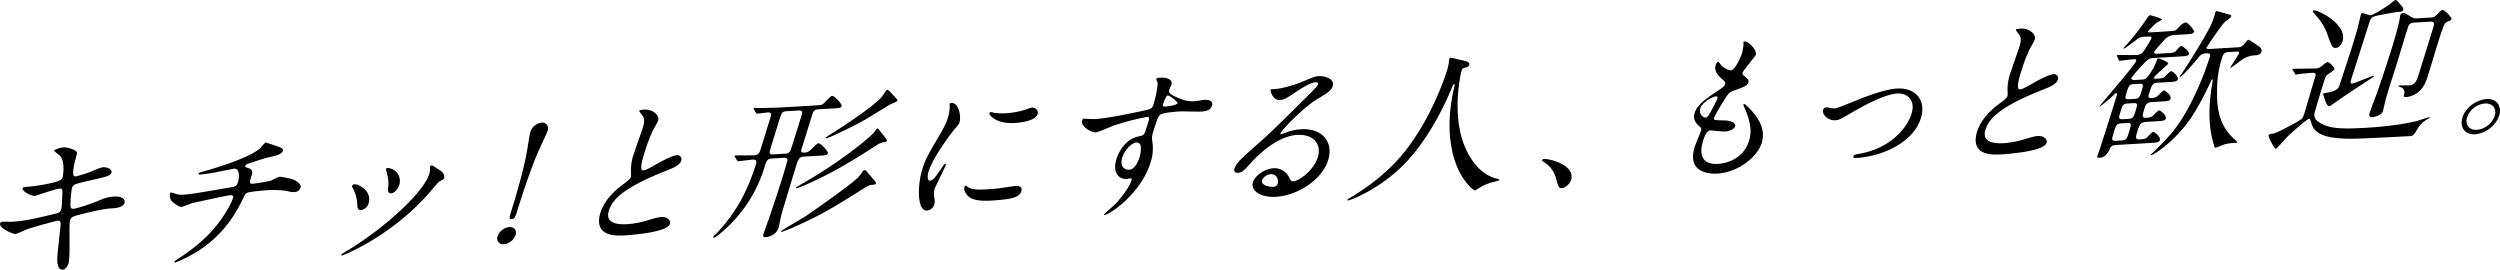
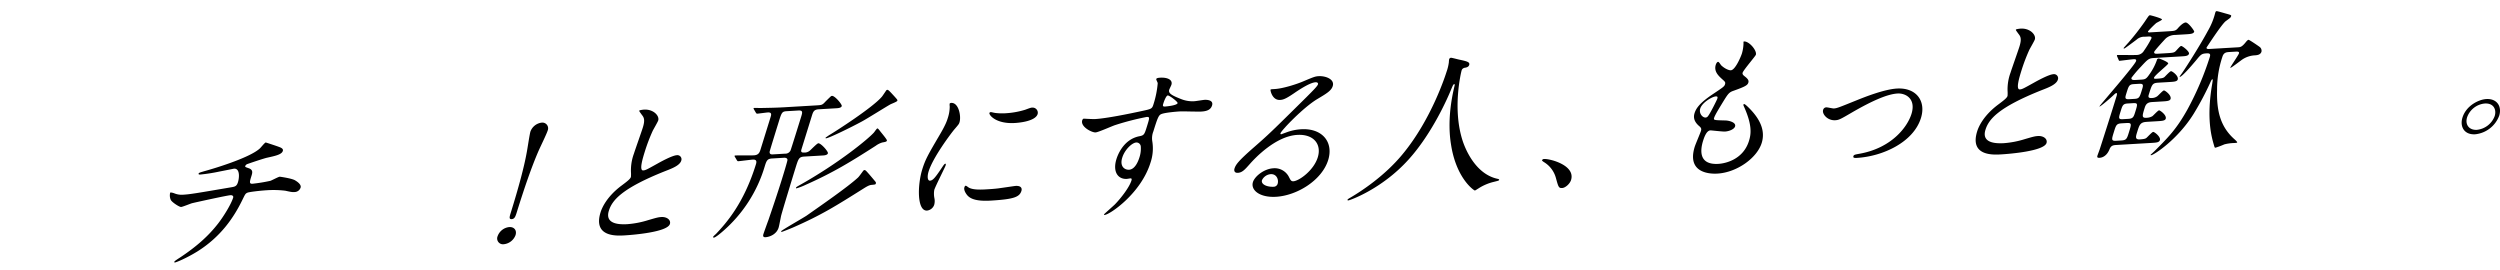
<svg xmlns="http://www.w3.org/2000/svg" width="1203.622" height="129.847" viewBox="0 0 1203.622 129.847">
  <g>
-     <path d="M32.95 126.837c-.45 1.451-1.46 2.935-2.658 3.005-3.513.208-2.728-6.365-2.371-9.536.2-1.886 1.023-10.111 1.249-11.85.107-1.356.017-2.325-1.421-2.241-.32.019-10.487 2.716-14.781 4.169-.87.277-4.689 2.227-5.488 2.274-1.2.07-8.14-2.822-7.429-5.114a1.269 1.269 0 0 1 1.2-.82c.719-.043 3.978.065 4.7.023 6.069-.358 11.144-1.556 20.213-3.739 2.193-.5 2.847-.842 3.251-2.142.38-1.223.429-3.4.616-7.536.112-1.883-.049-2.623-1.247-2.552-1.837.107-11.763 3.542-11.923 3.552-1.917.112-6.412-2.324-5.985-3.7.166-.537 1.044-.588 1.762-.631a88.079 88.079 0 0 0 12.7-2.022c2.985-.776 4.406-1.308 4.856-2.761.095-.3 1.31-7.5-1.3-10.2-.416-.426-2.915-2.228-2.82-2.533.142-.459 2.8-1.441 4.557-1.545 1.6-.094 6.666 1.258 6.431 2.774-.172 1.059-1.389 5.481-1.514 6.388-.822 4.925.056 4.873 1.174 4.807a68.035 68.035 0 0 0 7.589-2.472c3.884-1.653 4.331-1.829 5.449-1.895 2.556-.151 4.294 1.322 3.914 2.545-.474 1.528-2.167 1.927-8.328 3.339-6.849 1.6-7.615 1.8-8.589 2.156a2.691 2.691 0 0 0-2.109 2 44.67 44.67 0 0 0-.7 6.792c-.088 2.556.017 3.223 1.455 3.139s8.946-2.551 11.124-3.505c2.992-1.3 4.985-2.169 8.5-2.375 4.232-.25 5.349 1.711 4.946 3.009-.712 2.293-4.009 2.562-6.884 2.731-4.576.344-12.582 2.39-15.064 3.061-3.567.885-3.869 1.354-4.32 2.8-.622 1.993.289 17.242-.755 20.605Z" />
    <path d="M134.056 70.631c1.7.575 2.393 1.134 2.108 2.051-.545 1.757-3.8 2.4-7.426 3.212-1.669.324-9.3 2.947-9.751 3.123a1.782 1.782 0 0 0-.9.879c-.142.459-.005.525 1.482 1.038 2.431.756 1.956 2.285 1.482 3.813-.83 2.674-1.186 3.82.491 3.721a79.591 79.591 0 0 0 8.59-1.4c.686-.19 3.9-1.954 4.538-1.992.161-.009 5.794.785 7.379 1.741 1.393.819 3.1 2.143 2.672 3.519a3.1 3.1 0 0 1-2.933 2.123c-.878.052-1.279.075-4.429-.64a48.211 48.211 0 0 0-8.787-.232c-3.034.177-8.879.821-9.557 1.237-.917.428-1.036.811-2.519 3.822-4.009 8.113-10.139 17.25-21.259 24.28-5.156 3.229-10.382 5.412-11.021 5.449-.16.01-.376-.054-.3-.283.094-.3.325-.543 2.772-2.114 7.8-5.184 13.507-10.17 18.336-16.38 2.617-3.379 6.232-9.217 7.229-12.426.261-.841-.476-1.247-1.274-1.2-1.6.094-17.419 3.576-18.527 3.866-.767.2-4.548 1.768-5.266 1.81-.879.052-4.658-2.427-5.02-3.53a5.424 5.424 0 0 1-.282-3.134c.071-.229.1-.306.335-.32a6.906 6.906 0 0 1 1.887.489 9.333 9.333 0 0 0 4.291.573c3.193-.188 6.428-.754 22.57-3.5 2.148-.351 2.97-.475 3.611-2.538s1.049-6.662-1.906-6.488c-1.086.214-4.183.847-7.017 1.388a81.284 81.284 0 0 1-9.149 1.438c-.4.024-1.039.062-.873-.472.119-.383.462-.479 4.078-1.517 1.714-.475 20.318-5.845 25.391-10.569.542-.483 2.37-2.839 2.85-2.868.074-.014 5.832 1.896 6.104 2.031Z" />
-     <path d="M206.984 80.891a4.16 4.16 0 0 1 .053-.678.837.837 0 0 1 .726-.568c.638-.038 2.536 1.427 3 1.7 1.088.538 3.714 2.183 3.027 4.4-.191.612-.535.707-2.128 1.551-.759.42-5.166 5.78-6.114 6.81-18.244 20.125-40.239 28.846-40.878 28.884a.327.327 0 0 1-.337-.431c.119-.381 4.584-2.895 5.468-3.472 20.878-13.454 34.682-28.369 36.722-34.939a7.174 7.174 0 0 0 .461-3.257Zm-29.566 17.192a4.516 4.516 0 0 1-3.616 3.062c-1.757.1-1.77-1.62-1.807-3.269a17.913 17.913 0 0 0-2.236-7.444c-.234-.511-.322-.731-.25-.961a1.327 1.327 0 0 1 1.251-.748c1.916-.113 8.556 3.247 6.658 9.36Zm14.806-9.048c-.688 2.216-2.487 3.972-3.925 4.056-1.757.1-1.564-1.783-1.4-3.067.2-2.412.174-3.086-.7-7.085a5.9 5.9 0 0 1-.357-1.629.952.952 0 0 1 .917-.429 6.28 6.28 0 0 1 5.465 8.154Z" />
    <path d="M239.581 113.703a6.669 6.669 0 0 1 5.594-4.38c2.317-.137 3.767 1.5 3.032 3.872a6.77 6.77 0 0 1-5.594 4.38 2.8 2.8 0 0 1-3.032-3.872Zm24.1-50.85c-.546 1.757-3.713 8.17-4.593 10.246-3.061 7.081-6.566 17.114-10.314 29.186-.617 1.986-1.053 3.137-2.41 3.218s-1.107-.986-.514-2.9c3.8-12.225 6.457-22.058 7.752-29.261.315-1.518 1.346-8.63 1.773-10.006a6.614 6.614 0 0 1 5.411-4.294 2.76 2.76 0 0 1 2.892 3.811Z" />
    <path d="M299.043 89.5c3.061-2.28 4.408-3.334 4.715-4.326a15.818 15.818 0 0 0 .018-2.328 23.273 23.273 0 0 1 1.417-8.859c.546-1.757 3.7-10.644 4.313-12.63 1.186-3.82.424-4.9-.474-6.048-1.155-1.582-1.324-1.8-1.253-2.027.1-.306 2.036-.494 2.275-.509 4.552-.267 7.534 3.008 6.846 5.224-.213.687-2.239 4.182-2.636 4.955a86.531 86.531 0 0 0-3.85 10.128c-.9 2.9-2.823 9.091-.747 8.97 1.119-.066 1.693-.4 6.812-3.251 1.044-.587 7.024-3.939 9.341-4.075a1.97 1.97 0 0 1 2.157 2.648c-.712 2.293-4.366 3.708-7.572 4.945-21.284 8.454-25.732 14.191-27.274 19.158-1.613 5.2 2.426 6.833 8.9 6.452a44.335 44.335 0 0 0 10.01-1.939c3.879-1.129 4.829-1.409 6.345-1.5 2.716-.16 4.726 1.447 4.133 3.357-1.21 3.9-17.62 5.237-21.853 5.486-3.673.216-15.254.9-11.531-11.1.66-2.135 2.937-7.444 9.908-12.731Z" />
    <path d="M371.712 76.3c-2.236.131-2.656.98-3.486 3.654a66.248 66.248 0 0 1-20.157 31.341c-.979.882-3.616 3.063-4.335 3.1-.319.019-.488-.2-.441-.349a8.564 8.564 0 0 1 1.362-1.356c4.92-5.239 13.388-14.59 19.271-33.538.285-.917.679-2.44-1.477-2.313-.958.057-6.348.747-7.067.79-.239.014-.408-.2-.575-.416l-.974-1.668c-.2-.362-.2-.362-.153-.515s.128-.158.287-.168c1.439-.084 7.606 0 8.962-.076 2.156-.127 2.729-1.211 3.18-2.663l4.862-15.664c.356-1.146.759-2.444-1.317-2.322-.719.043-4.488.564-5.126.6-.24.014-.409-.2-.577-.416l-.972-1.668c-.2-.364-.2-.364-.154-.516s.128-.158.288-.168c.559-.033 2.963.051 3.442.023 3.866-.078 7.174-.122 10.927-.343l15.334-.9c2.635-.155 2.954-.174 4.085-1.29.383-.473 2.953-2.95 3.161-3.113a.817.817 0 0 1 .527-.18c1.358-.08 4.91 4.136 4.673 4.9-.285.917-1.8 1.007-2.521 1.049l-8.546.5c-2.4.14-2.729 1.211-3.393 3.351l-4.886 15.739c-.237.763-.569 1.833 1.108 1.734a3.87 3.87 0 0 0 2.77-.838c.622-.485 3.542-3.584 4.181-3.621 1.278-.075 4.878 3.987 4.617 4.829-.285.917-1.8 1.007-2.441 1.044l-8.944.526c-2.557.151-2.818.991-4.241 5.575-.783 2.521-6.561 21.389-6.947 23.136-.849 4.251-.958 4.857-1.172 5.545-1 3.209-4.363 4.457-6.279 4.57-1.518.089-1.162-1.057-.972-1.667.166-.535 1.946-5.515 2.359-6.589 1.678-4.9 4.336-12.707 6.494-19.661.451-1.452 2.776-8.939 2.679-9.383-.147-1.041-1.345-.971-1.9-.938Zm7.069-22.77c-2.316.136-2.481.671-3.9 5.256-.213.686-4.269 13.753-4.333 14.206-.13 1.433.908 1.372 1.786 1.32l5.592-.329a2.728 2.728 0 0 0 2.686-1.584c.222-.462 4.562-14.444 5.179-16.431.64-2.062.663-2.889-1.413-2.767Zm39.429 30.084c.529.569 3.214 3.786 3.44 4.073a1.39 1.39 0 0 1 0 .75c-.118.382-.358.4-1.74.552-.958.057-1.724.252-3.964 1.659-13.831 8.691-20.368 12.824-34.167 18.888-1.182.518-5.2 2.105-5.442 2.119s-.248-.21-.2-.362c.143-.459 11.186-6.735 12.3-7.55 6.622-4.665 19.694-13.686 24.64-18.252.542-.482 2.362-3.065 2.618-3.379.704-.492.895-.351 2.515 1.502Zm5.9-20c.505.645 3.022 3.647 2.9 4.029-.166.535-.349.621-2.257.957a10.546 10.546 0 0 0-3.167 1.613c-11.741 7.516-20.287 12.82-33.744 18.787a30.16 30.16 0 0 1-4.364 1.682c-.08.005-.319.019-.225-.287.119-.381.67-.638 1.531-1.139 19.168-10.73 33.309-22.438 35.967-25.445.232-.238 1.289-1.876 1.631-1.971s.993.843 1.723 1.775Zm6.4-17.329c1.451 1.64 1.643 1.779 1.5 2.237s-2.8 1.44-3.27 1.692c-1.881 1.011-11.623 7.136-13.872 8.317-5.28 2.862-15.806 7.981-17.164 8.061-.16.01-.3-.057-.2-.362.494-.33 1.609-1.145 2.081-1.4 2.4-1.416 20.677-13.069 25.063-18.353.381-.472 2.02-2.969 2.122-3.05.695-.487.977-.128 3.734 2.859Z" />
    <path d="M447.743 86.977c1.357-.08 2.455-1.344 5.682-6.185.882-1.328 1.312-1.953 1.712-1.976s.162.74.114.894c-.26.84-4.873 9.886-5.442 11.72a10.888 10.888 0 0 0 .045 3.9 6.886 6.886 0 0 1-.086 3.3 4.154 4.154 0 0 1-3.441 2.752c-4.953.292-4.593-12.481-2.316-19.815 1.518-4.89 2.844-7.144 8.525-16.854 2.8-4.741 3.4-6.651 3.823-8.026a17.74 17.74 0 0 0 .887-5.379 7.553 7.553 0 0 1-.052-1.346c.071-.229.437-.4.758-.42 3.673-.216 4.868 6.54 4.014 9.29-.26.84-.284.917-2.607 3.605-1.377 1.656-10.135 13.2-12.27 20.074-.711 2.295-.625 4.541.654 4.466Zm44.028 4.909c-.925 2.981-3.6 4.04-14.786 4.7-7.827.461-10.189-1.276-11.392-2.7-.281-.359-1.741-2.224-1.29-3.676.047-.151.237-.764.637-.787.319-.019 1.312.823 1.584.958 1.961 1.009 5.187.969 8.143.8 2.076-.123 4.951-.292 7.02-.639 1.142-.142 6.9-1.005 7.217-1.023 3.035-.191 3.152 1.451 2.867 2.367Zm7.8-36.988c-1.163 3.744-10.027 4.267-10.985 4.322-9.025.532-12.53-3.838-12.221-4.832.047-.152.2-.385.678-.414.238-.014 1.1.236 2.07.4a26.784 26.784 0 0 0 5.288.138 39.82 39.82 0 0 0 9.141-1.663c2.656-.981 2.92-1.072 3.694-1.042a2.467 2.467 0 0 1 2.333 3.091Z" />
    <path d="M527.256 57.32c5.511-.324 16.392-2.539 22.53-3.877 4.366-.931 4.869-1.036 5.486-3.022a45.369 45.369 0 0 0 2.107-10.325c.04-.379-.811-1.677-.692-2.06.166-.534 1.363-.6 1.843-.633 3.514-.206 6.2.985 5.442 3.431-.118.38-.936 2.005-1.055 2.386-.546 1.758 1.415 2.768 5.534 4.4a14.592 14.592 0 0 0 6.553 1.114c.8-.047 4.272-.627 4.912-.665 1.038-.061 4.456.038 3.626 2.713-.617 1.986-2.346 2.763-5.143 2.928-1.676.1-8.891-.152-10.408-.063-1.916.113-7.155.57-8.862 1.272-1.261.524-1.753 1.6-3.84 8.327a9.028 9.028 0 0 0-.5 4.905 21.333 21.333 0 0 1-.886 10.179c-4.6 14.822-19.6 25.005-22.078 25.151-.159.009-.376-.052-.3-.281.048-.154 4.462-4.014 5.258-4.811 3-3.1 6.939-8.209 7.959-11.495.071-.228.332-1.069-.468-1.022-.238.014-1.484.238-1.724.252-4.312.254-6.936-3.417-5.038-9.531.308-.993 2.917-9.4 11.019-11 2.332-.436 2.474-.894 3.684-4.791 1.28-4.126 1.423-4.585-.174-4.491a130.117 130.117 0 0 0-15.084 3.889c-1.478.461-8.137 3.478-9.495 3.558-1.757.1-7.389-2.715-6.417-5.847a1.33 1.33 0 0 1 .636-.788c.763.03 4.453.263 5.575.197Zm19.783 11.288c-2 .117-5.526 3.4-6.735 7.3-1.328 4.278 1.217 5.929 3.294 5.807 3.114-.184 4.617-4.773 5-6a13.32 13.32 0 0 0 .622-5.286 2.07 2.07 0 0 0-2.185-1.821Zm13.017-18.693c-.379 1.221-.132 1.432.987 1.367.32-.02 5.557-.478 5.914-1.623.189-.612-4.047-3.888-4.813-3.693-.612.186-1.476 1.962-2.088 3.949Z" />
    <path d="M634.435 75.766c1.944-6.265-1.905-11.288-9.891-10.818-10.543.62-20.581 11.486-22.754 13.94-2.4 2.692-3.653 4.191-5.809 4.318-1.916.112-1.842-1.394-1.652-2 .592-1.91 1.754-3.628 9.392-10.3 6.994-6.113 8.1-7.153 25.189-24.059 3.751-3.748 5.367-5.418 5.628-6.257.166-.536-.228-1.037-1.186-.981-2.955.174-8.851 4.272-10.542 5.421-3.977 2.708-5.167 3-6.524 3.083-3.754.222-4.711-4.522-4.592-4.9.07-.229.309-.243 1.987-.342 4.233-.249 10.712-2.432 13.234-3.48 5.59-2.353 6.22-2.616 7.978-2.719 3.193-.188 7.792 1.417 6.748 4.778-.687 2.216-2.9 3.547-7.519 6.293-6.96 4.234-17.239 15.117-17.641 16.415-.071.23.072.521.313.507.526-.181 1.683-.624 2.209-.8a24.482 24.482 0 0 1 7.409-1.636c10.222-.6 15.716 6.2 13.036 14.834-3.013 9.7-14.947 17.083-25.09 17.679-7.906.466-12.32-3.251-11.134-7.071.855-2.75 5.276-6.386 9.828-6.653a7.665 7.665 0 0 1 7.586 4.354c.692 1.309.957 1.968 2.075 1.9 2.715-.175 9.752-5.164 11.722-11.506Zm-22.66 8.084a5.114 5.114 0 0 0-4.185 2.871c-.617 1.988 2.32 3.39 5.754 3.188a2.026 2.026 0 0 0 1.784-1.454c.57-1.834-.398-4.779-3.353-4.605Z" />
    <path d="M703.656 34.039s-4.735 18.282.717 34.312c.716 1.983 5.4 15.434 16.75 17.767.216.062.727.183.633.487-.119.383-.358.4-3.08 1.081a24.134 24.134 0 0 0-6.221 2.617c-1.851 1.16-2.161 1.4-2.4 1.417-.318.019-8.587-5.42-11.305-21.162-.489-2.972-2.35-13.139 1.512-29.118.181-.835.2-.912-.114-.894-.478.029-.574.335-1.748 3.1-1 2.458-8.6 20.383-20.375 33.3-12.766 14.1-28.167 19.51-28.885 19.552-.24.014-.456-.048-.361-.355.071-.229.566-.559 1.323-.976 5.558-3.254 16.614-10.581 25.025-20.752 14.251-17.116 21.035-38.967 21.3-39.808a21.634 21.634 0 0 0 1.126-4.641 9.938 9.938 0 0 1 .156-1.509 1.077 1.077 0 0 1 .829-.65c.478-.027 3.581.841 4.252.95 3.524.768 4.98 1.132 4.554 2.508-.262.84-.971 1.108-1.739 1.3a2.515 2.515 0 0 0-1.42.533 2.088 2.088 0 0 0-.529.941Z" />
    <path d="M752.13 90.518c-1.676.1-1.831-.417-3.042-4.846a12.848 12.848 0 0 0-5.847-7.682c-.194-.138-.906-.621-.834-.852a1.1 1.1 0 0 1 1.044-.585c2.8-.165 15.138 3.009 12.932 10.115-.569 1.834-2.735 3.76-4.253 3.85Z" />
    <path d="M845.351 26.377c-.214.686-5.96 7.326-6.362 8.625-.166.535.066 1.047.891 1.673 1.514 1.186 2.211 1.97 1.855 3.116-.379 1.222-1.447 1.885-7 3.862-2.37.815-2.7 1.358-5.707 6.262-.979 1.632-3.315 5.371-3.741 6.746-.38 1.222-.06 1.2 5.387 1.333 1.871.039 5.268.965 4.675 2.875-.428 1.375-2.845 2.343-4.842 2.46-1.2.071-6.638-.584-7.039-.561-2 .117-3.11 3.708-3.633 5.39-.987 3.433-2.5 11.323 7.488 10.735 3.353-.2 11.927-2.053 14.725-11.067 1.021-3.286 1.654-7.6-2.545-16.8a.934.934 0 0 1-.082-.745c.213-.688 1.519.66 1.711.8 6.979 6.564 8.7 12.389 7.039 17.738-2.255 7.259-11.937 14.2-21.281 14.754-1.517.089-15.254.9-10.96-12.933.379-1.221 2.631-6.455 2.963-7.525.285-.917.291-1.442-.759-2.355-2.235-1.894-3.032-3.872-2.3-6.241.711-2.292 2.373-4.865 8.614-9.057 5.15-3.454 5.722-3.788 6.055-4.858.308-.992.005-1.275-1.349-2.471-1.771-1.621-4.094-3.735-3.1-6.943.166-.535.586-1.386 1.146-1.418.4-.024 1.258 1.5 1.507 1.711 1.635 1.555 3.642 2.412 4.6 2.356 2.236-.132 4.987-6.97 5.319-8.04a18.942 18.942 0 0 0 .789-5.072 1.379 1.379 0 0 1 .079-.754c2.472-.374 6.498 4.34 5.857 6.404ZM826.117 46.41c-1.837.108-6.638 2.941-7.538 5.845-.712 2.292 1.052 4.438 2.649 4.344a1.6 1.6 0 0 0 1.069-.663c1.122-1.341 4.336-7.906 4.455-8.287.19-.612.404-1.3-.635-1.239Z" />
    <path d="M877.729 52.974a1.6 1.6 0 0 1 1.5-1.288c.639-.037 3.117.567 3.676.533 1.518-.088 2.516-.522 11.21-4.034 3.494-1.406 12.979-5.19 19.129-5.552 9.264-.544 14.158 5.918 11.6 14.17-3.652 11.767-18.52 18.493-30.82 19.216-.8.047-2 .117-1.712-.8.214-.687.556-.783 3.127-1.234 15.208-2.771 22.853-12.746 24.846-19.165 2.229-7.181-2.685-10.043-6.757-9.8-5.031.3-12.61 3.743-21.978 9.169-5.557 3.254-6.211 3.591-7.967 3.7-3.84.217-6.422-3.081-5.854-4.915Z" />
    <path d="M961.815 50.502c3.061-2.281 4.407-3.335 4.715-4.327a15.817 15.817 0 0 0 .016-2.328 23.318 23.318 0 0 1 1.418-8.859c.546-1.757 3.7-10.644 4.314-12.63 1.185-3.82.424-4.9-.475-6.048-1.155-1.582-1.324-1.8-1.252-2.026.094-.306 2.034-.495 2.275-.509 4.552-.267 7.534 3.007 6.845 5.223-.212.687-2.239 4.182-2.635 4.955a86.241 86.241 0 0 0-3.85 10.129c-.9 2.9-2.823 9.092-.747 8.969 1.118-.066 1.691-.4 6.812-3.25 1.044-.587 7.024-3.94 9.34-4.076a1.97 1.97 0 0 1 2.158 2.648c-.712 2.293-4.366 3.708-7.573 4.946-21.285 8.454-25.731 14.19-27.273 19.157-1.613 5.2 2.426 6.833 8.9 6.453a44.4 44.4 0 0 0 10.011-1.94c3.878-1.128 4.828-1.408 6.345-1.5 2.716-.159 4.725 1.448 4.133 3.358-1.21 3.9-17.621 5.236-21.854 5.485-3.674.217-15.254.9-11.53-11.1.659-2.135 2.935-7.444 9.907-12.73Z" />
    <path d="M1039.213 39.796c-2.953.174-3.119.71-4.661 5.675-.308.993-.411 1.825 1.347 1.722a4.614 4.614 0 0 0 2.688-.833c.5-.329 2.669-2.782 3.228-2.815s3.744 2.33 3.2 4.087c-.308.993-1.825 1.082-4.061 1.213l-4.712.278c-1.836.108-2.992.552-3.657 2.691-1.209 3.9-1.565 5.041.83 4.9a5.938 5.938 0 0 0 2.826-.765c.493-.329 2.666-2.781 3.224-2.815s3.747 2.33 3.225 4.011c-.309.993-1.826 1.082-4.061 1.214l-5.033.3c-3.193.187-3.548 1.333-4.664 4.925-.664 2.138-1.139 3.668 1.256 3.527 2.236-.132 2.788-.39 3.2-.715.519-.4 2.692-2.857 3.251-2.89.639-.038 3.722 2.406 3.247 3.934-.355 1.147-1.713 1.226-4.109 1.367l-17.012 1c-1.678.1-2.49.446-3.172 2.137-1.584 3.844-4.3 4-4.779 4.031-1.357.08-1.144-.608-.978-1.142.142-.459.966-2.608 1.109-3.067 2.048-6.344 5.069-15.824 6.017-18.88l2.135-6.876c.086-.531.3-1.217-.18-1.189-.4.023-.963.581-1.2.819-1.259 1.275-6.372 5.625-6.851 5.654-.08.005-.08.005-.034-.148.167-.535 16.906-19.6 17.57-21.736.26-.841-.411-.951-1.13-.909-1.038.061-6.189.739-6.827.777-.239.014-.272-.134-.417-.427l-.733-1.681c-.12-.367-.12-.367-.072-.52s.127-.158.285-.168c.72-.042 7.662.075 9.179-.015a4.081 4.081 0 0 0 3.548-2.083 46.206 46.206 0 0 0 3.56-5.911c.308-.994-.889-.924-1.688-.876l-1.438.084a5.528 5.528 0 0 0-4.053 1.44c-5.108 3.825-5.705 4.236-5.946 4.251-.16.009-.3-.058-.223-.287.023-.077 1.941-2.215 2.171-2.453a118.155 118.155 0 0 0 7.932-10.143c1.892-2.812 2.068-3.123 2.546-3.151.321-.019 5.955 1.525 5.789 2.059-.118.383-2.4 1.417-2.813 1.741a43.758 43.758 0 0 0-3.878 3.905c-.19.61.45.572 1.089.535l8.466-.5c3.354-.2 3.752-.221 5-1.719.232-.239 2.173-2.454 3.532-2.534 1.277-.075 4.238 4.026 4.119 4.408-.332 1.069-1.769 1.154-4.325 1.305l-4.871.286a6.94 6.94 0 0 0-4.42 1.611c-.439.4-5.43 5.87-5.62 6.481-.333 1.07 1.026.991 1.584.958l4.793-.283c2.4-.14 3.139-.26 3.783-.822.416-.325 2.221-2.606 2.78-2.639.639-.038 4.106 2.683 3.774 3.753s-1.689 1.15-3.765 1.272l-13.1.771c-2.476.145-2.915.546-6.345 4.273a56.743 56.743 0 0 0-4.441 5.212c-.38 1.223 1.218 1.129 1.856 1.092l2.875-.169c1.838-.109 2.388-.367 3.827-2.476a26.619 26.619 0 0 0 3.629-6.89.915.915 0 0 1 .956-.806c.239-.014 4.734 1.673 4.5 2.436s-6.428 5.554-6.807 6.776c-.19.611.527.569 1.166.532 2.636-.155 3.242-.341 3.865-.828.437-.4 2.586-2.777 3.145-2.81s3.769 2.253 3.223 4.01c-.307.993-1.825 1.083-4.061 1.215Zm-17.971 27.837c2.556-.15 2.747-.762 3.79-4.124 1.162-3.743 1.376-4.431-1.181-4.281l-2.316.137c-2.555.15-2.769.839-3.788 4.123-1.162 3.745-1.376 4.433 1.178 4.282Zm3.178-17.815c-2.315.137-2.552.9-3.453 3.8-.972 3.133-1.21 3.9 1.1 3.76l2.637-.155c2.316-.137 2.577-.976 3.359-3.5 1.092-3.516 1.3-4.2-1.012-4.066Zm2.893-9.321c-2.234.132-2.473.9-3.539 4.334-.664 2.139-.949 3.056 1.286 2.925l2.637-.155c2.236-.132 2.45-.819 3.517-4.259.664-2.137.972-3.131-1.264-3Zm46.122-15.465c-1.437.085-2.795.165-3.46 2.3a49.4 49.4 0 0 0-2.561 15.827c-.28 9.993 1.439 17.843 8.537 24.026.3.282 1.216 1.129 1.145 1.357s-.311.244-1.51.314a20.862 20.862 0 0 0-4.67.651 41.333 41.333 0 0 1-4.259 1.6c-.4.023-.433-.124-.772-1.3-1.138-3.909-3.7-12.835-.821-29.43.3-1.968.369-2.2.049-2.179-.238.015-.461.478-.636.787a140.717 140.717 0 0 1-8.377 15.87c-7.812 12.536-19.244 19.811-20.441 19.881 0 0-.319.019-.248-.211.024-.076 1.752-1.6 2.11-2 6.5-6.534 10.351-10.36 15.665-19.9a143.239 143.239 0 0 0 10.711-25.158c.356-1.146.274-1.89-1.4-1.792-2.556.151-2.81.465-5.2 3.382-2.118 2.525-6.766 7.9-7.8 7.959-.159.01-.136-.066-.111-.142.094-.307 1.112-1.567 1.287-1.877 2.424-3.518 8.91-13.8 12.269-20.074a33.025 33.025 0 0 0 3.56-8.686c.165-.534.261-.84.739-.868.4-.024 4.342 1.169 4.854 1.29 2.238.617 2.214.693 2.048 1.228-.19.612-.476.78-2.5 2.248s-9.017 12.382-9.272 12.7c-.261.84.856.774 1.335.746l13.738-.809c1.117-.065 1.836-.107 3.595-2.237.382-.471 1.041-1.335 1.521-1.363.4-.024 4.922 3.085 5.17 3.295a2.311 2.311 0 0 1 1.055 2.414c-.5 1.6-2.255 1.708-3.374 1.773a11.932 11.932 0 0 0-5.976 2.077c-.7.491-5.131 3.9-5.531 3.926a.108.108 0 0 1-.111-.144c.166-.534 3.9-6 4.138-6.768.309-.993-.728-.933-1.766-.871Z" />
-     <path d="M1103.871 33.817c-.257-.435-.257-.435-.234-.511.047-.153.287-.167.367-.172 1.518-.089 9.042-.083 10.72-.181a4.67 4.67 0 0 0 3.207-1.239c1.394-1.206 2.118-1.774 2.678-1.807.958-.057 3.522 2.794 3.333 3.4-.166.535-3 2.352-3.521 2.758-.415.324-.725.567-1.532 3.165-.83 2.675-3.985 12.836-4.419 14.736a3.8 3.8 0 0 0 .932 4.072c5.047 4.2 12.195 4.158 24.334 3.444 15.015-.884 23.81-3.2 24.073-3.292 1.293-.376 5.242-1.734 5.882-1.772.079 0 .136.067.088.22s-.048.154-.909.654a12.081 12.081 0 0 0-5.086 5.025c-1.814 2.808-1.988 3.116-3.825 3.225-3.434.2-22.554 1.178-25.781 1.217-13.731.283-19.816-1.835-21.369-7.444-.581-1.915-.588-2.141-1.068-2.112-1.118.066-8 6.322-10.19 8.326-.98.882-5.157 6-5.955 6.051-.559.033-3.629-5.487-3.343-6.405.189-.611.771-.719 2.314-.885 1.3-.153 7.967-3.7 10.344-5.036 3.627-2.087 3.707-2.092 4.656-5.149.759-2.444 4.22-14.35 5.073-17.1.451-1.452.241-2.039-1.594-1.93-1.6.093-3.619.287-5.24.458-.32.018-2.067.347-2.387.365s-.352-.129-.553-.492Zm23.95-14.011c-.427 1.376-1.611 3.17-3.209 3.265-1.678.1-2-.632-4.094-6.511-1.677-4.7-3.433-6.623-6.455-10.27-.392-.5-.809-.929-.5-1.172 1.293-1.126 16.82 6.437 14.258 14.688Zm4.635 20.43c1.119-.065 9.119-3.612 10.236-3.678.08-.005.32-.018.272.135a3.086 3.086 0 0 1-.748.645c-9.447 6.179-13.193 8.651-18.7 12.5a10.308 10.308 0 0 1-2.138 1.326c-1.276.075-2.61-4.723-2.925-5.98.141-.458 2.776-.612 3.3-.794 3.958-1.133 4.171-1.82 5.144-4.953.237-.764 4.344-13.232 5.127-15.754.664-2.138 2.561-8.252 3.027-10 .252-1.064 1.4-6.008 1.537-6.466.1-.305.261-.839.74-.868.639-.038 3.135 1.015 3.853.973 1.757-.1 7.815-4.211 8.8-4.869.493-.329 2.788-2.414 3.347-2.447.48-.029.591.115 1.626 1.33 2.012 2.356 2.26 2.567 1.975 3.484-.189.611-.556.782-1.593.843-1.438.085-6.261.97-8.008 1.3-5.165.979-5.749 1.088-6.651 3.992-1.209 3.9-7.377 23.012-8.729 27.367-.142.458-.4 1.523-.011 1.8a.687.687 0 0 0 .519.114Zm38.175-31.8c.72-.042 1.279-.075 2.536-1.348s2.207-2.306 2.845-2.344c.877-.052 4.493 3.712 4.28 4.4-.165.534-.35.62-1.978 1.317-1.284.6-1.483.987-2.757 4.587-1.06 2.913-5.431 17.5-6.381 20.553-1.043 3.363-2.087 6.724-5.434 9.171a11.568 11.568 0 0 1-4.994 1.943c-1.756.1-1.567-.506-1.283-1.423a2.57 2.57 0 0 0-1.08-3.087c-.272-.135-1.726-.5-1.632-.8.048-.153.471-.253.87-.277.559-.033 3.443.023 4.082-.015 3.194-.187 3.811-2.174 5.091-6.3l6.879-22.157c.238-.764.736-2.369-1.661-2.229l-7.586.447c-1.358.08-2.227.356-2.823 1.517-.374.7-4.91 15.816-5.835 18.795-.355 1.146-3.259 10.243-3.662 11.541s-1.02 3.286-1.343 4.58c-.285.917-1.285 5.4-1.5 6.09-.734 2.368-4.447 2.961-5.006 2.994-1.837.108-1.745-.947-1.294-2.4.308-.993 2.558-6.977 2.875-7.745 3.3-9.121 6.916-20.51 8.008-24.026.782-2.52 2.994-10.151 3.511-13.332.071-.229.093-1.056.235-1.515a1.638 1.638 0 0 1 1.29-1.125c.719-.043 1.127.158 3.233 1.46 1.913 1.162 2.528 1.2 3.247 1.159Z" />
    <path d="M1203.256 55.648a13.846 13.846 0 0 1-11.578 9.006c-5.351.315-7.458-3.76-6.129-8.039 1.8-5.807 7.88-8.715 11.474-8.926 5.186-.306 7.579 3.605 6.233 7.959Zm-15.471.835c-1.091 3.515.963 6.244 4.717 6.024a10.25 10.25 0 0 0 8.574-6.656c.925-2.98-.4-6.276-4.8-6.017a10.013 10.013 0 0 0-8.496 6.649Z" />
  </g>
</svg>